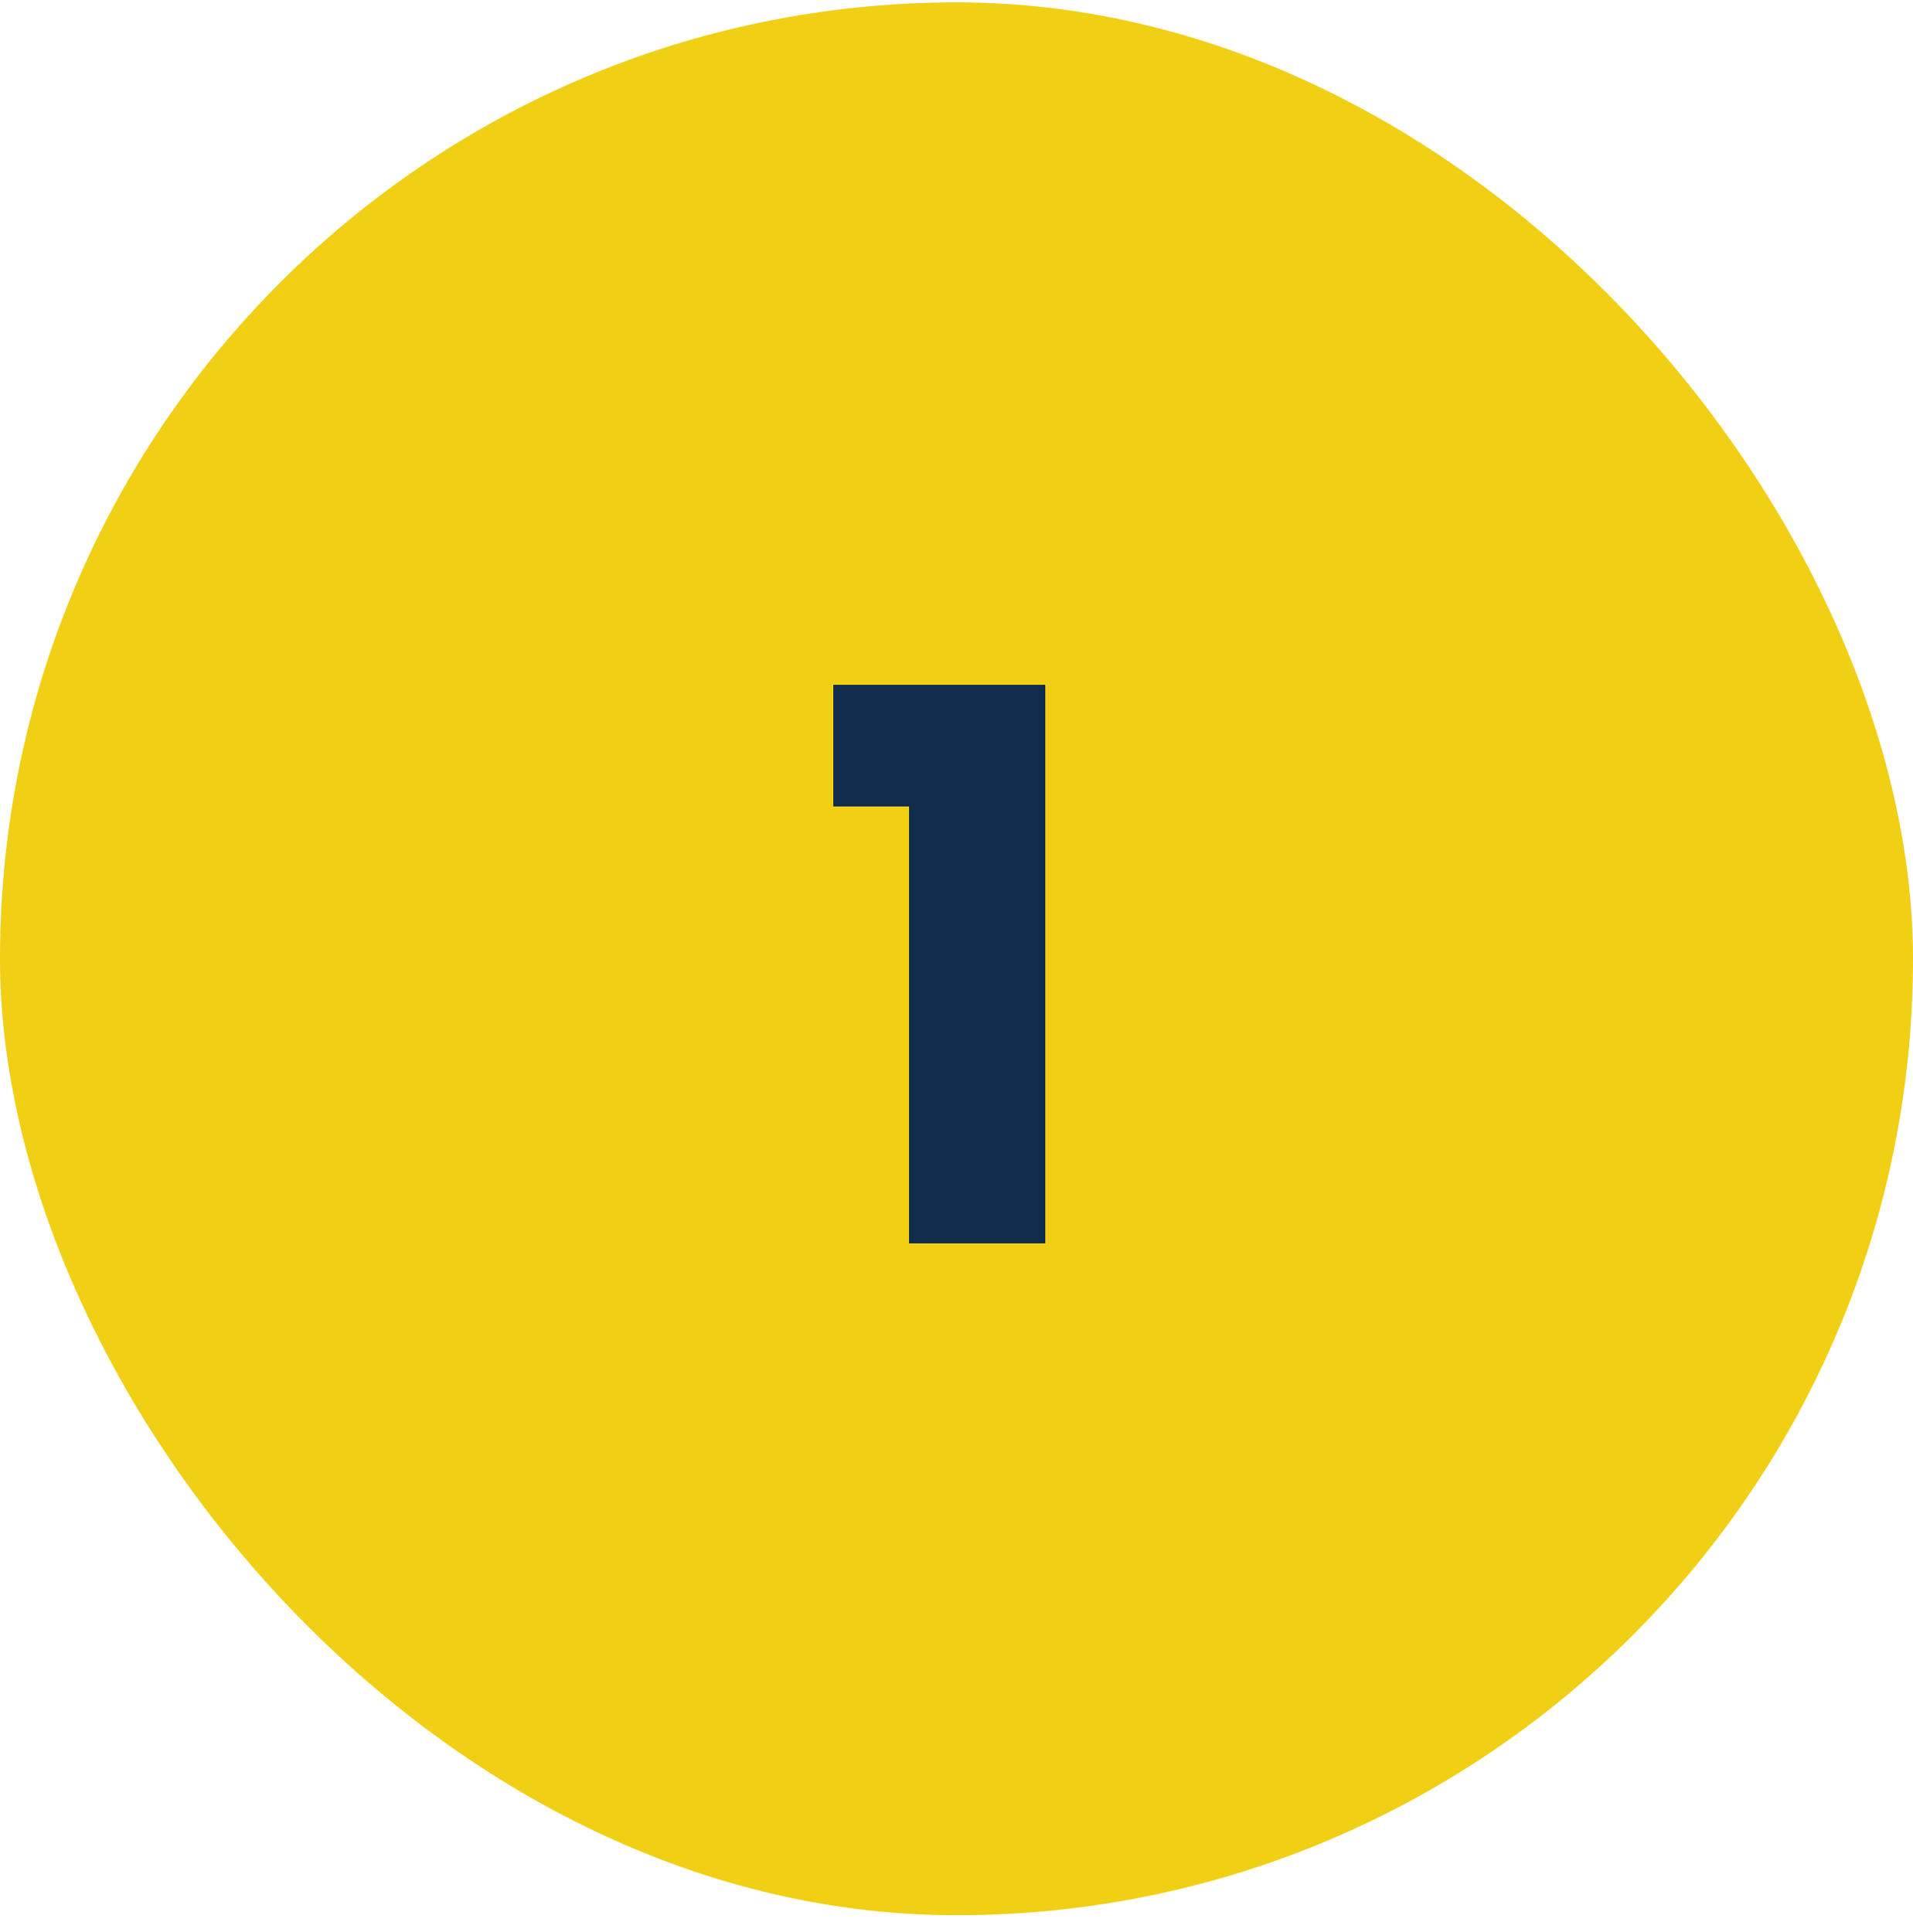
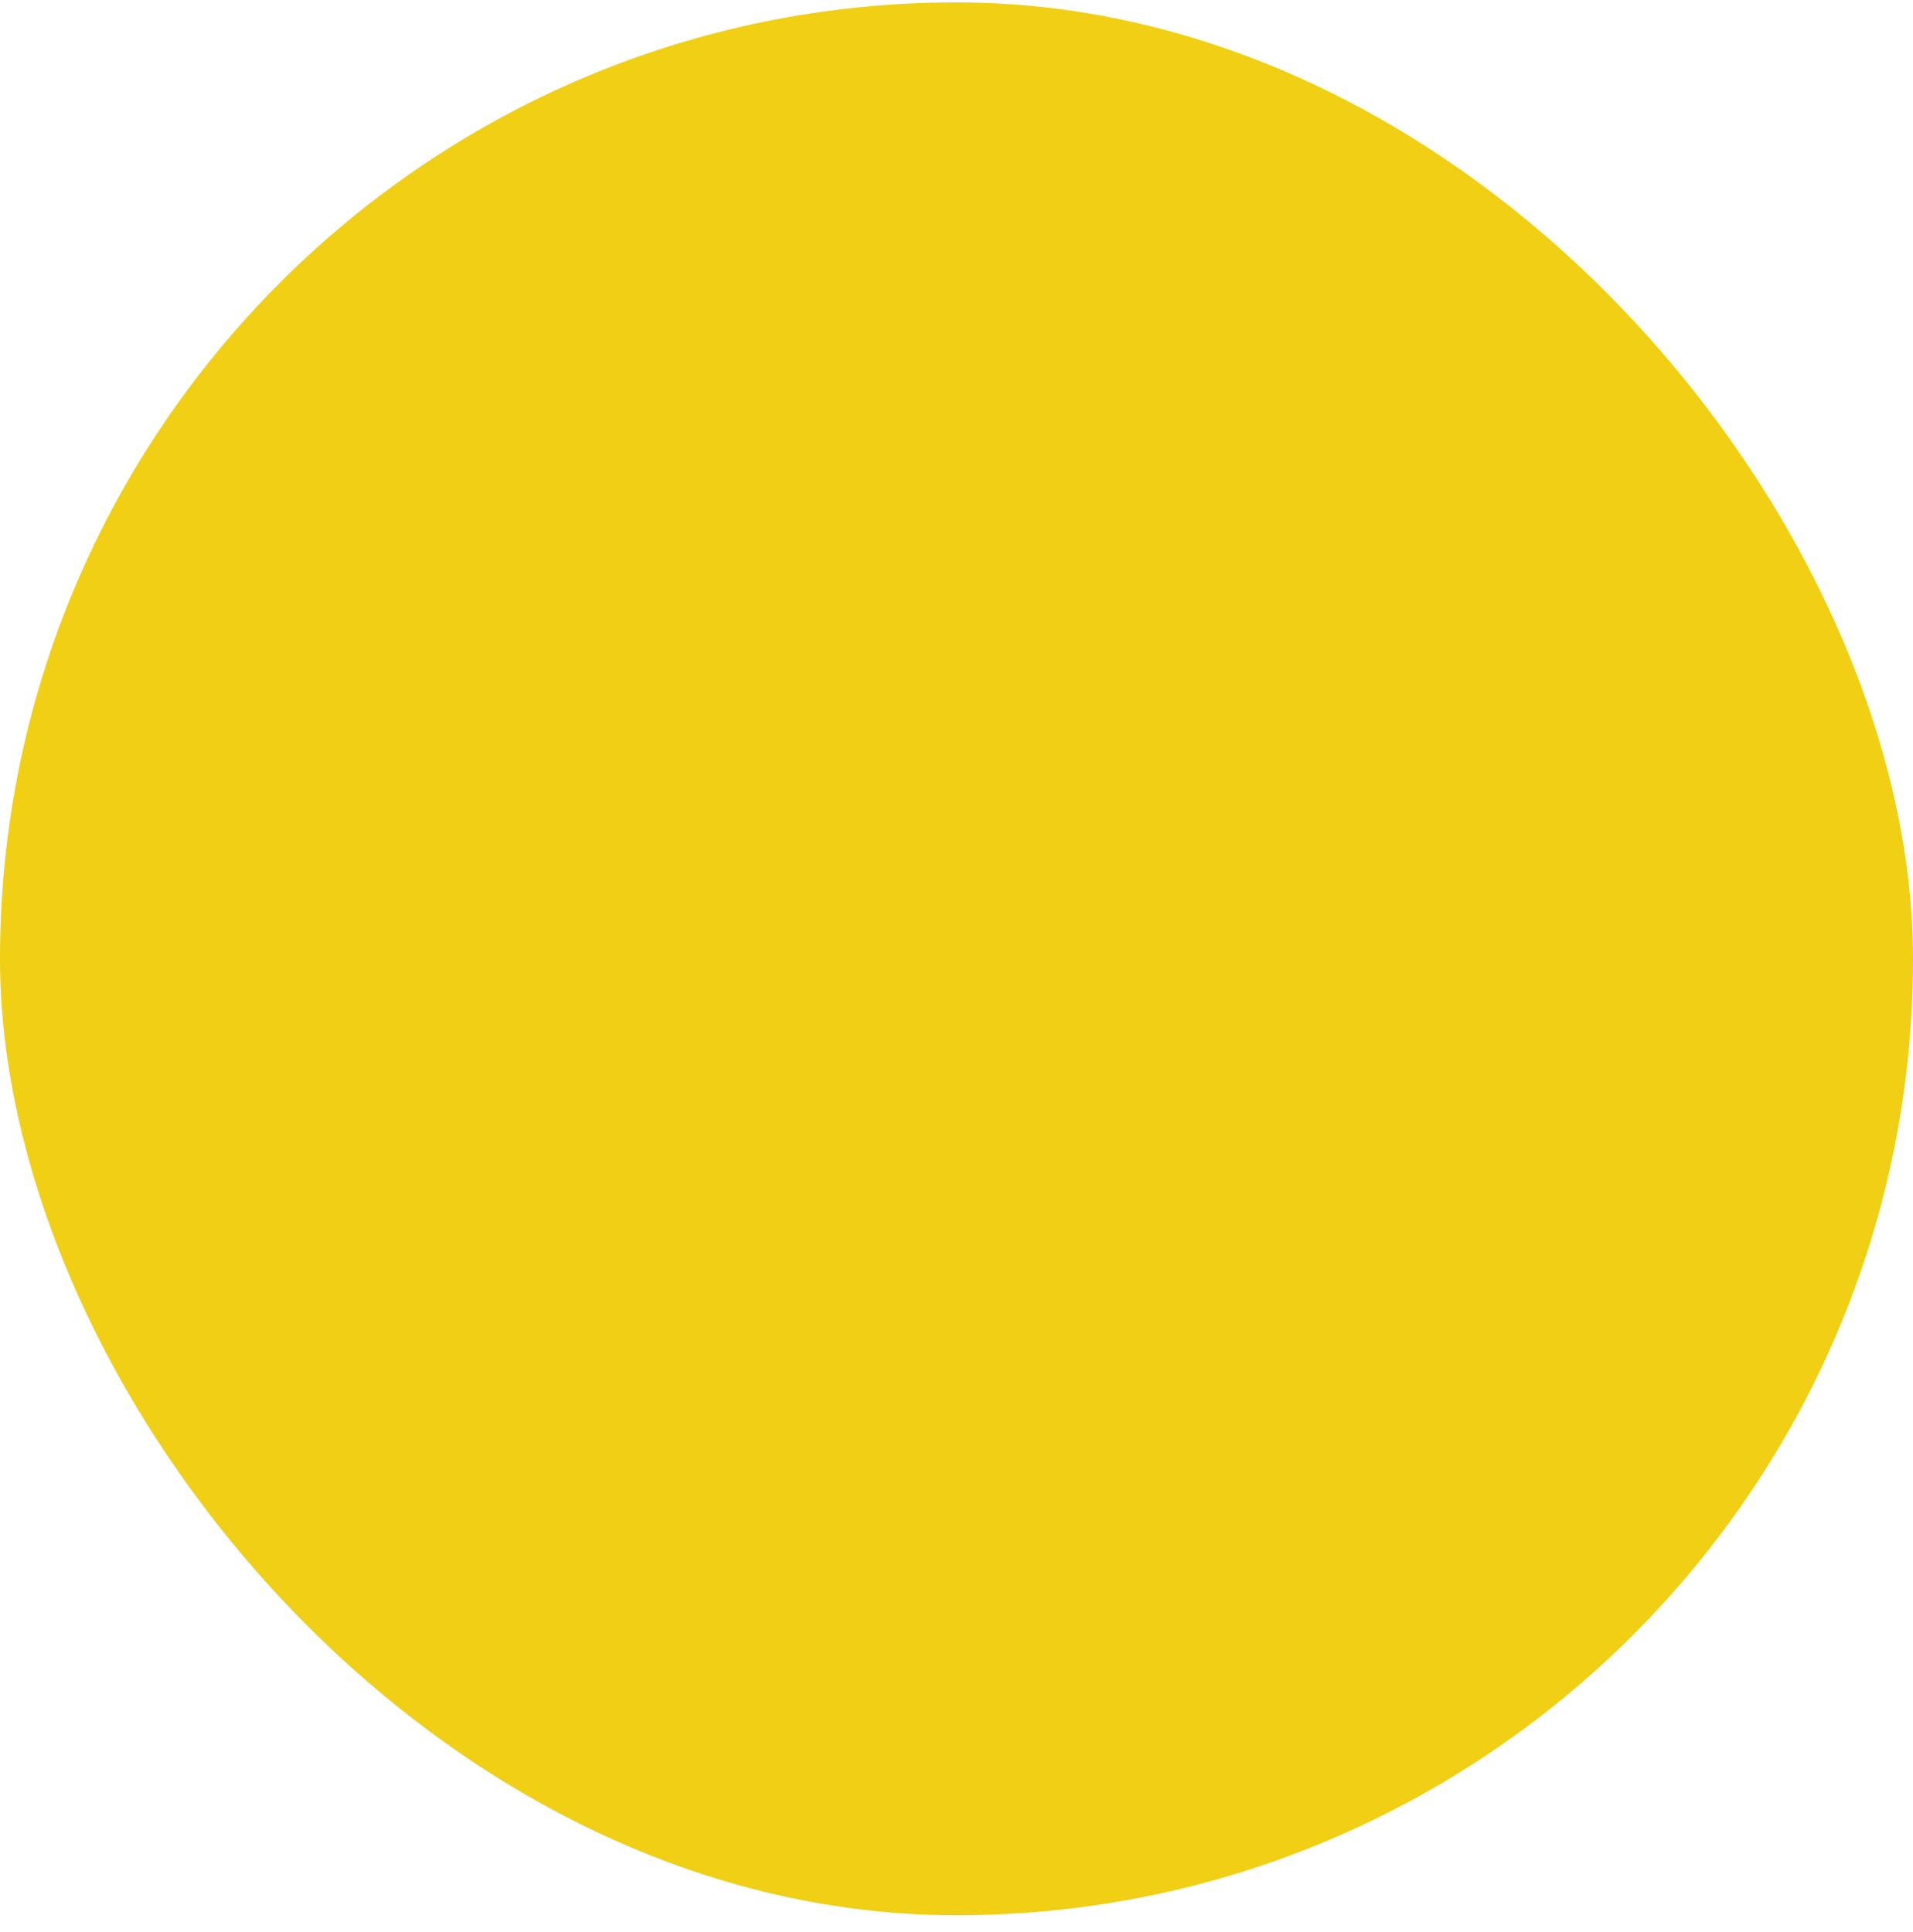
<svg xmlns="http://www.w3.org/2000/svg" width="100" height="101" viewBox="0 0 100 101" fill="none">
  <rect y="0.124" width="100" height="100" rx="50" fill="#F0CF15" />
-   <path d="M47.52 65V42.16H43.56V35.8H54.641V65H47.52Z" fill="#112C4D" />
</svg>